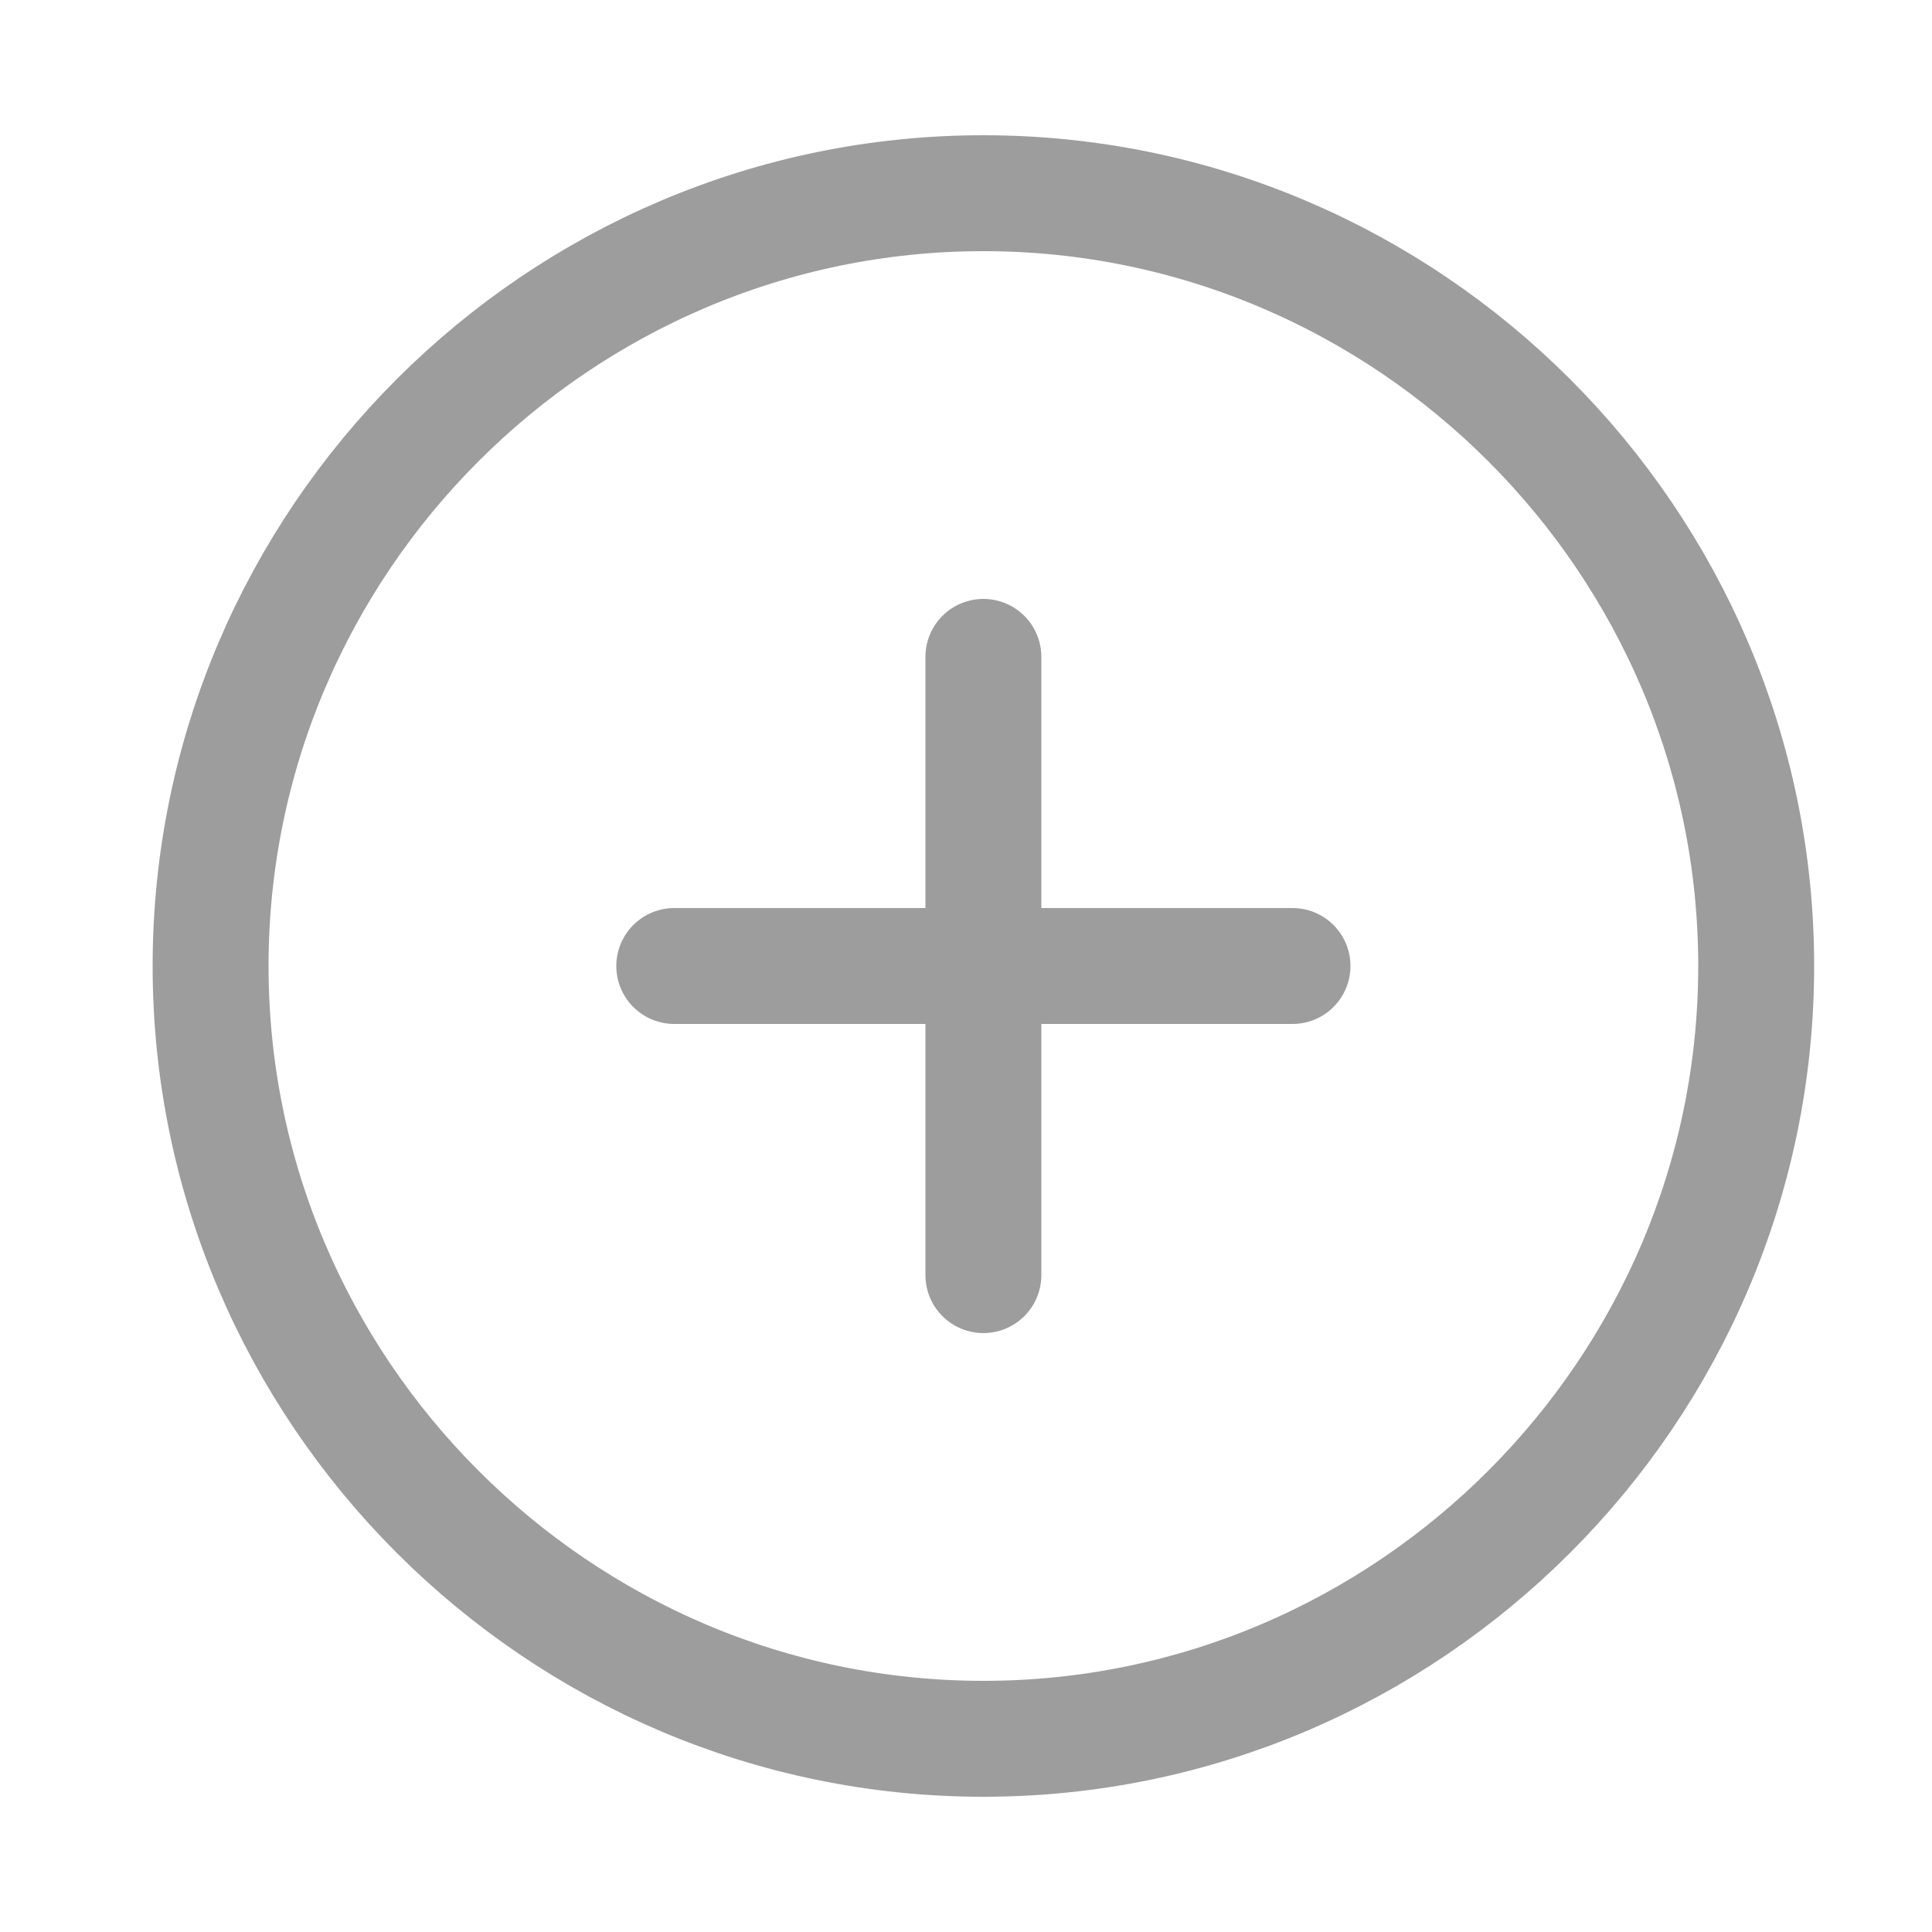
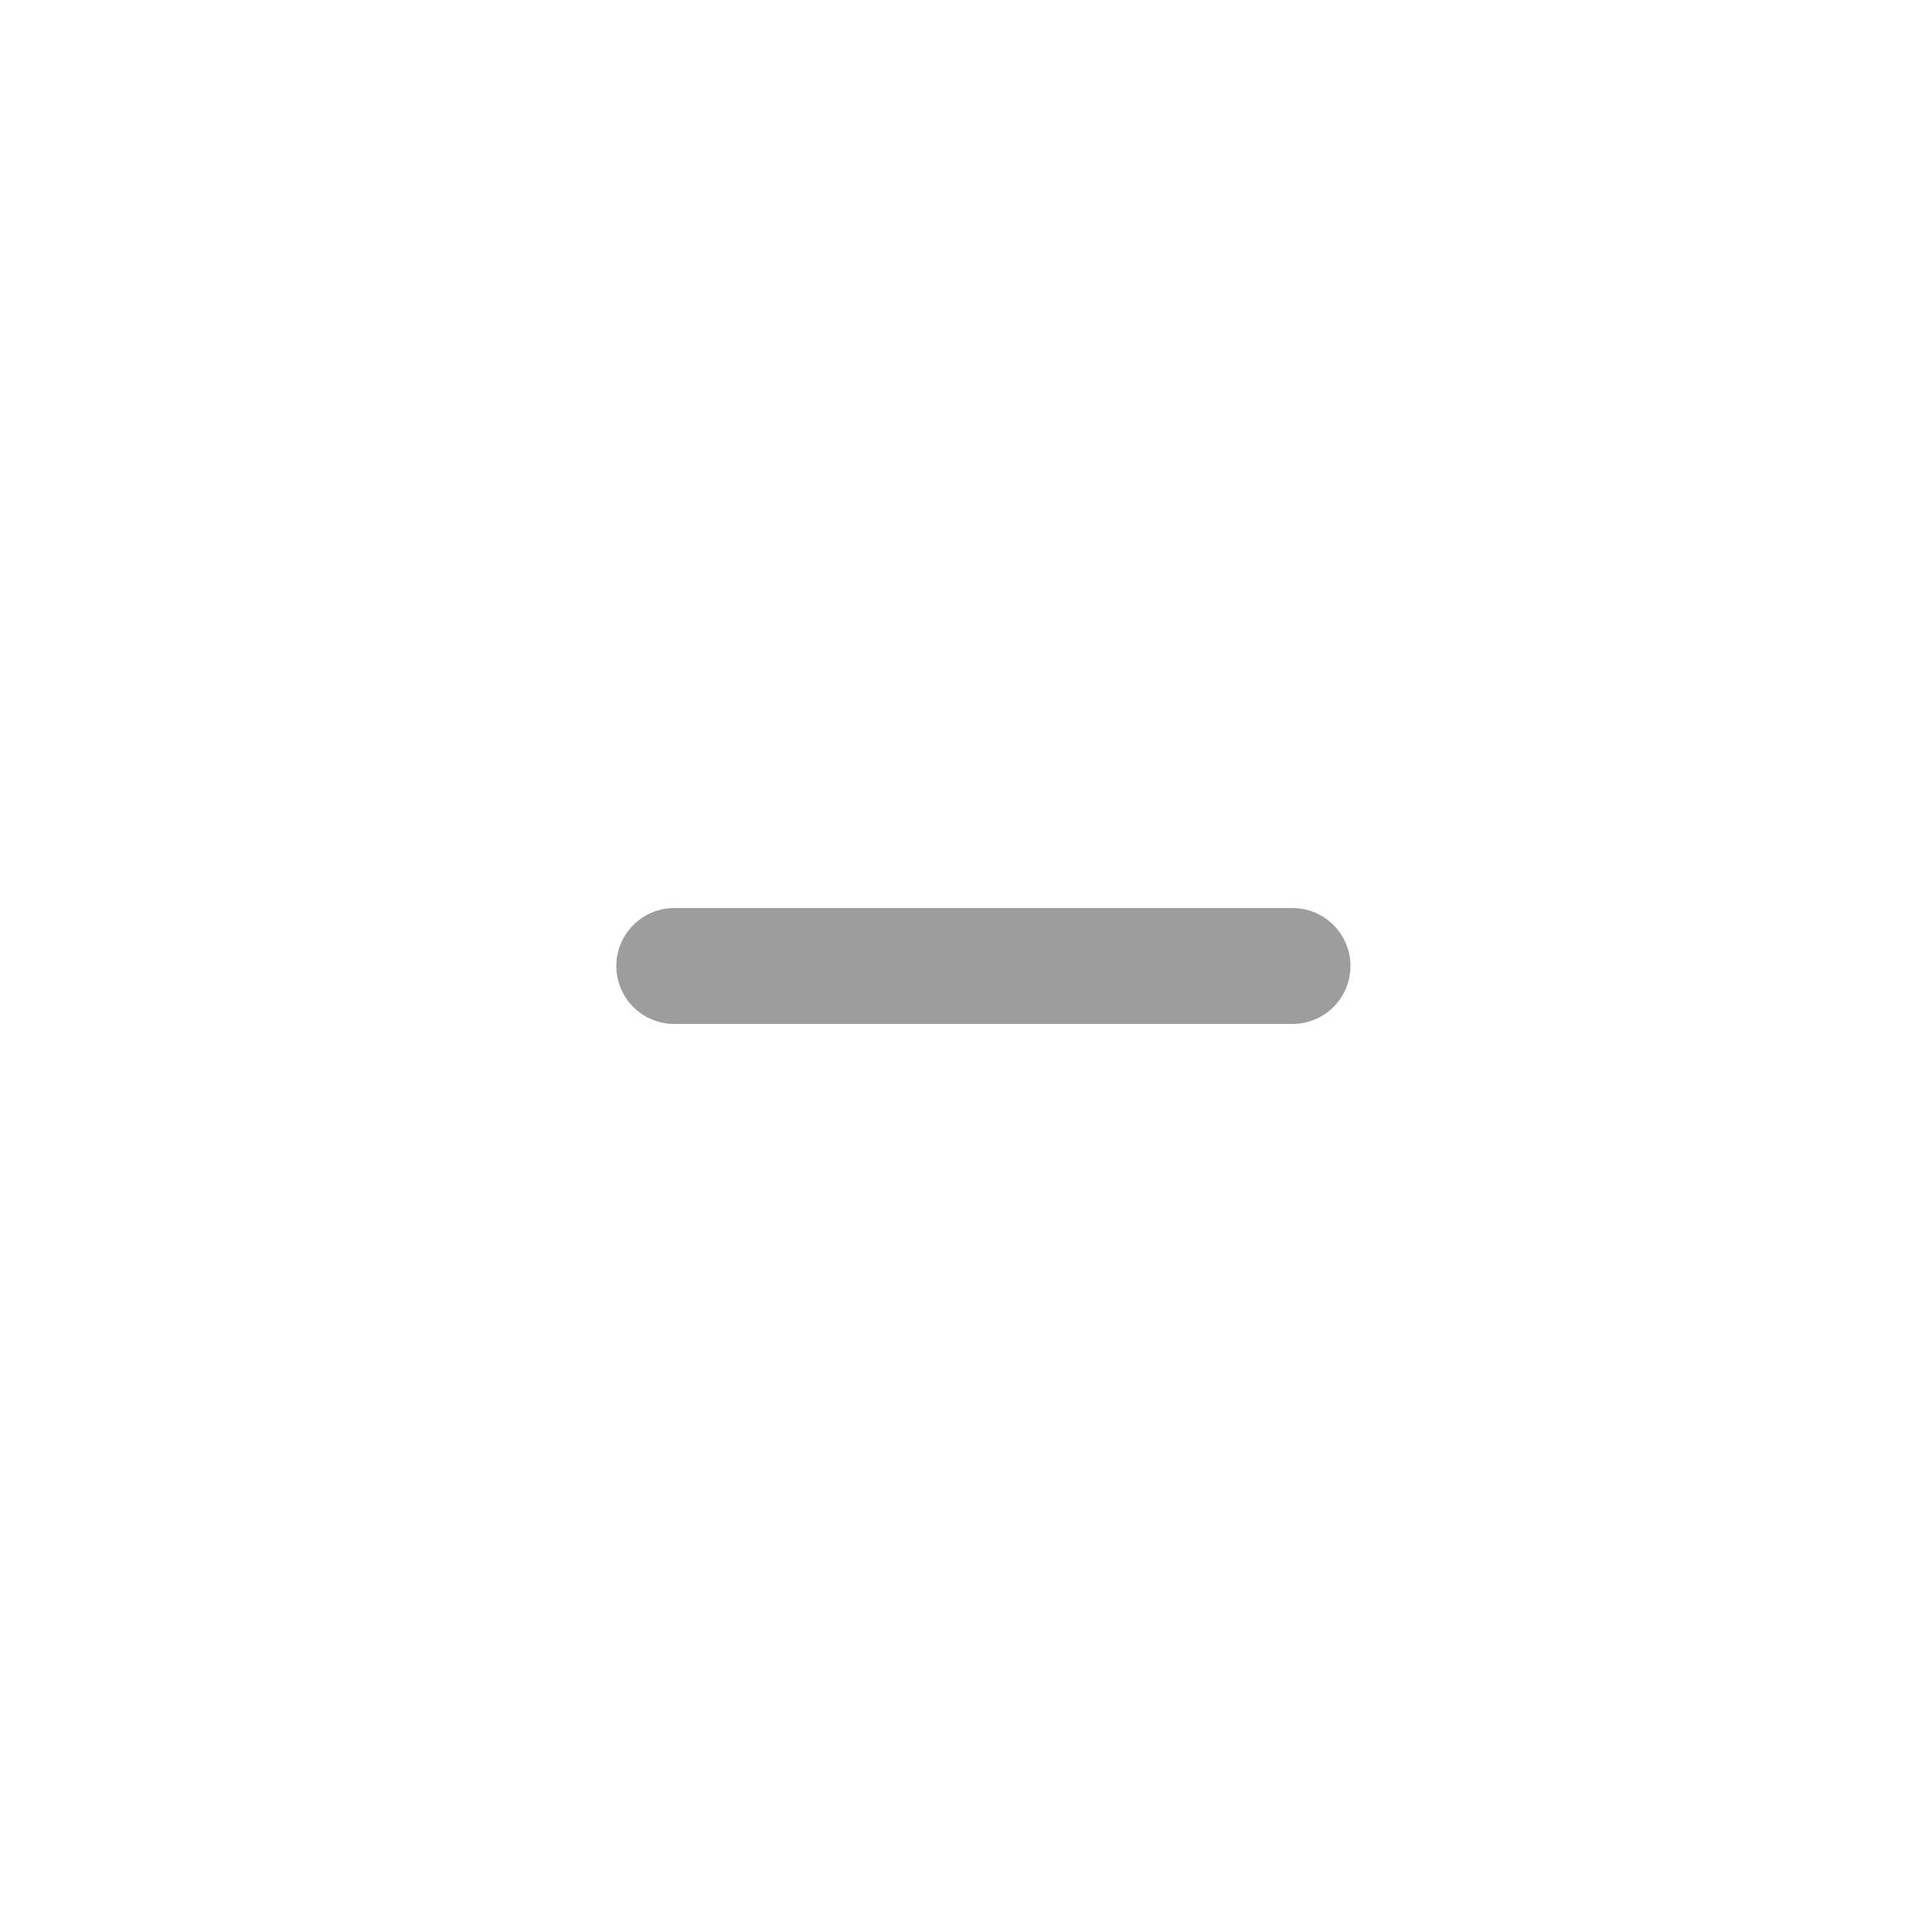
<svg xmlns="http://www.w3.org/2000/svg" width="25" height="25" viewBox="0 0 25 25" fill="none">
-   <path d="M12.725 22.5C18.225 22.5 22.725 18 22.725 12.5C22.725 7 18.225 2.5 12.725 2.5C7.225 2.5 2.725 7 2.725 12.5C2.725 18 7.225 22.5 12.725 22.5Z" stroke="#9D9D9D" stroke-width="1.5" stroke-linecap="round" stroke-linejoin="round" />
  <path d="M8.725 12.5H16.725" stroke="#9D9D9D" stroke-width="1.5" stroke-linecap="round" stroke-linejoin="round" />
-   <path d="M12.725 16.5V8.5" stroke="#9D9D9D" stroke-width="1.5" stroke-linecap="round" stroke-linejoin="round" />
</svg>